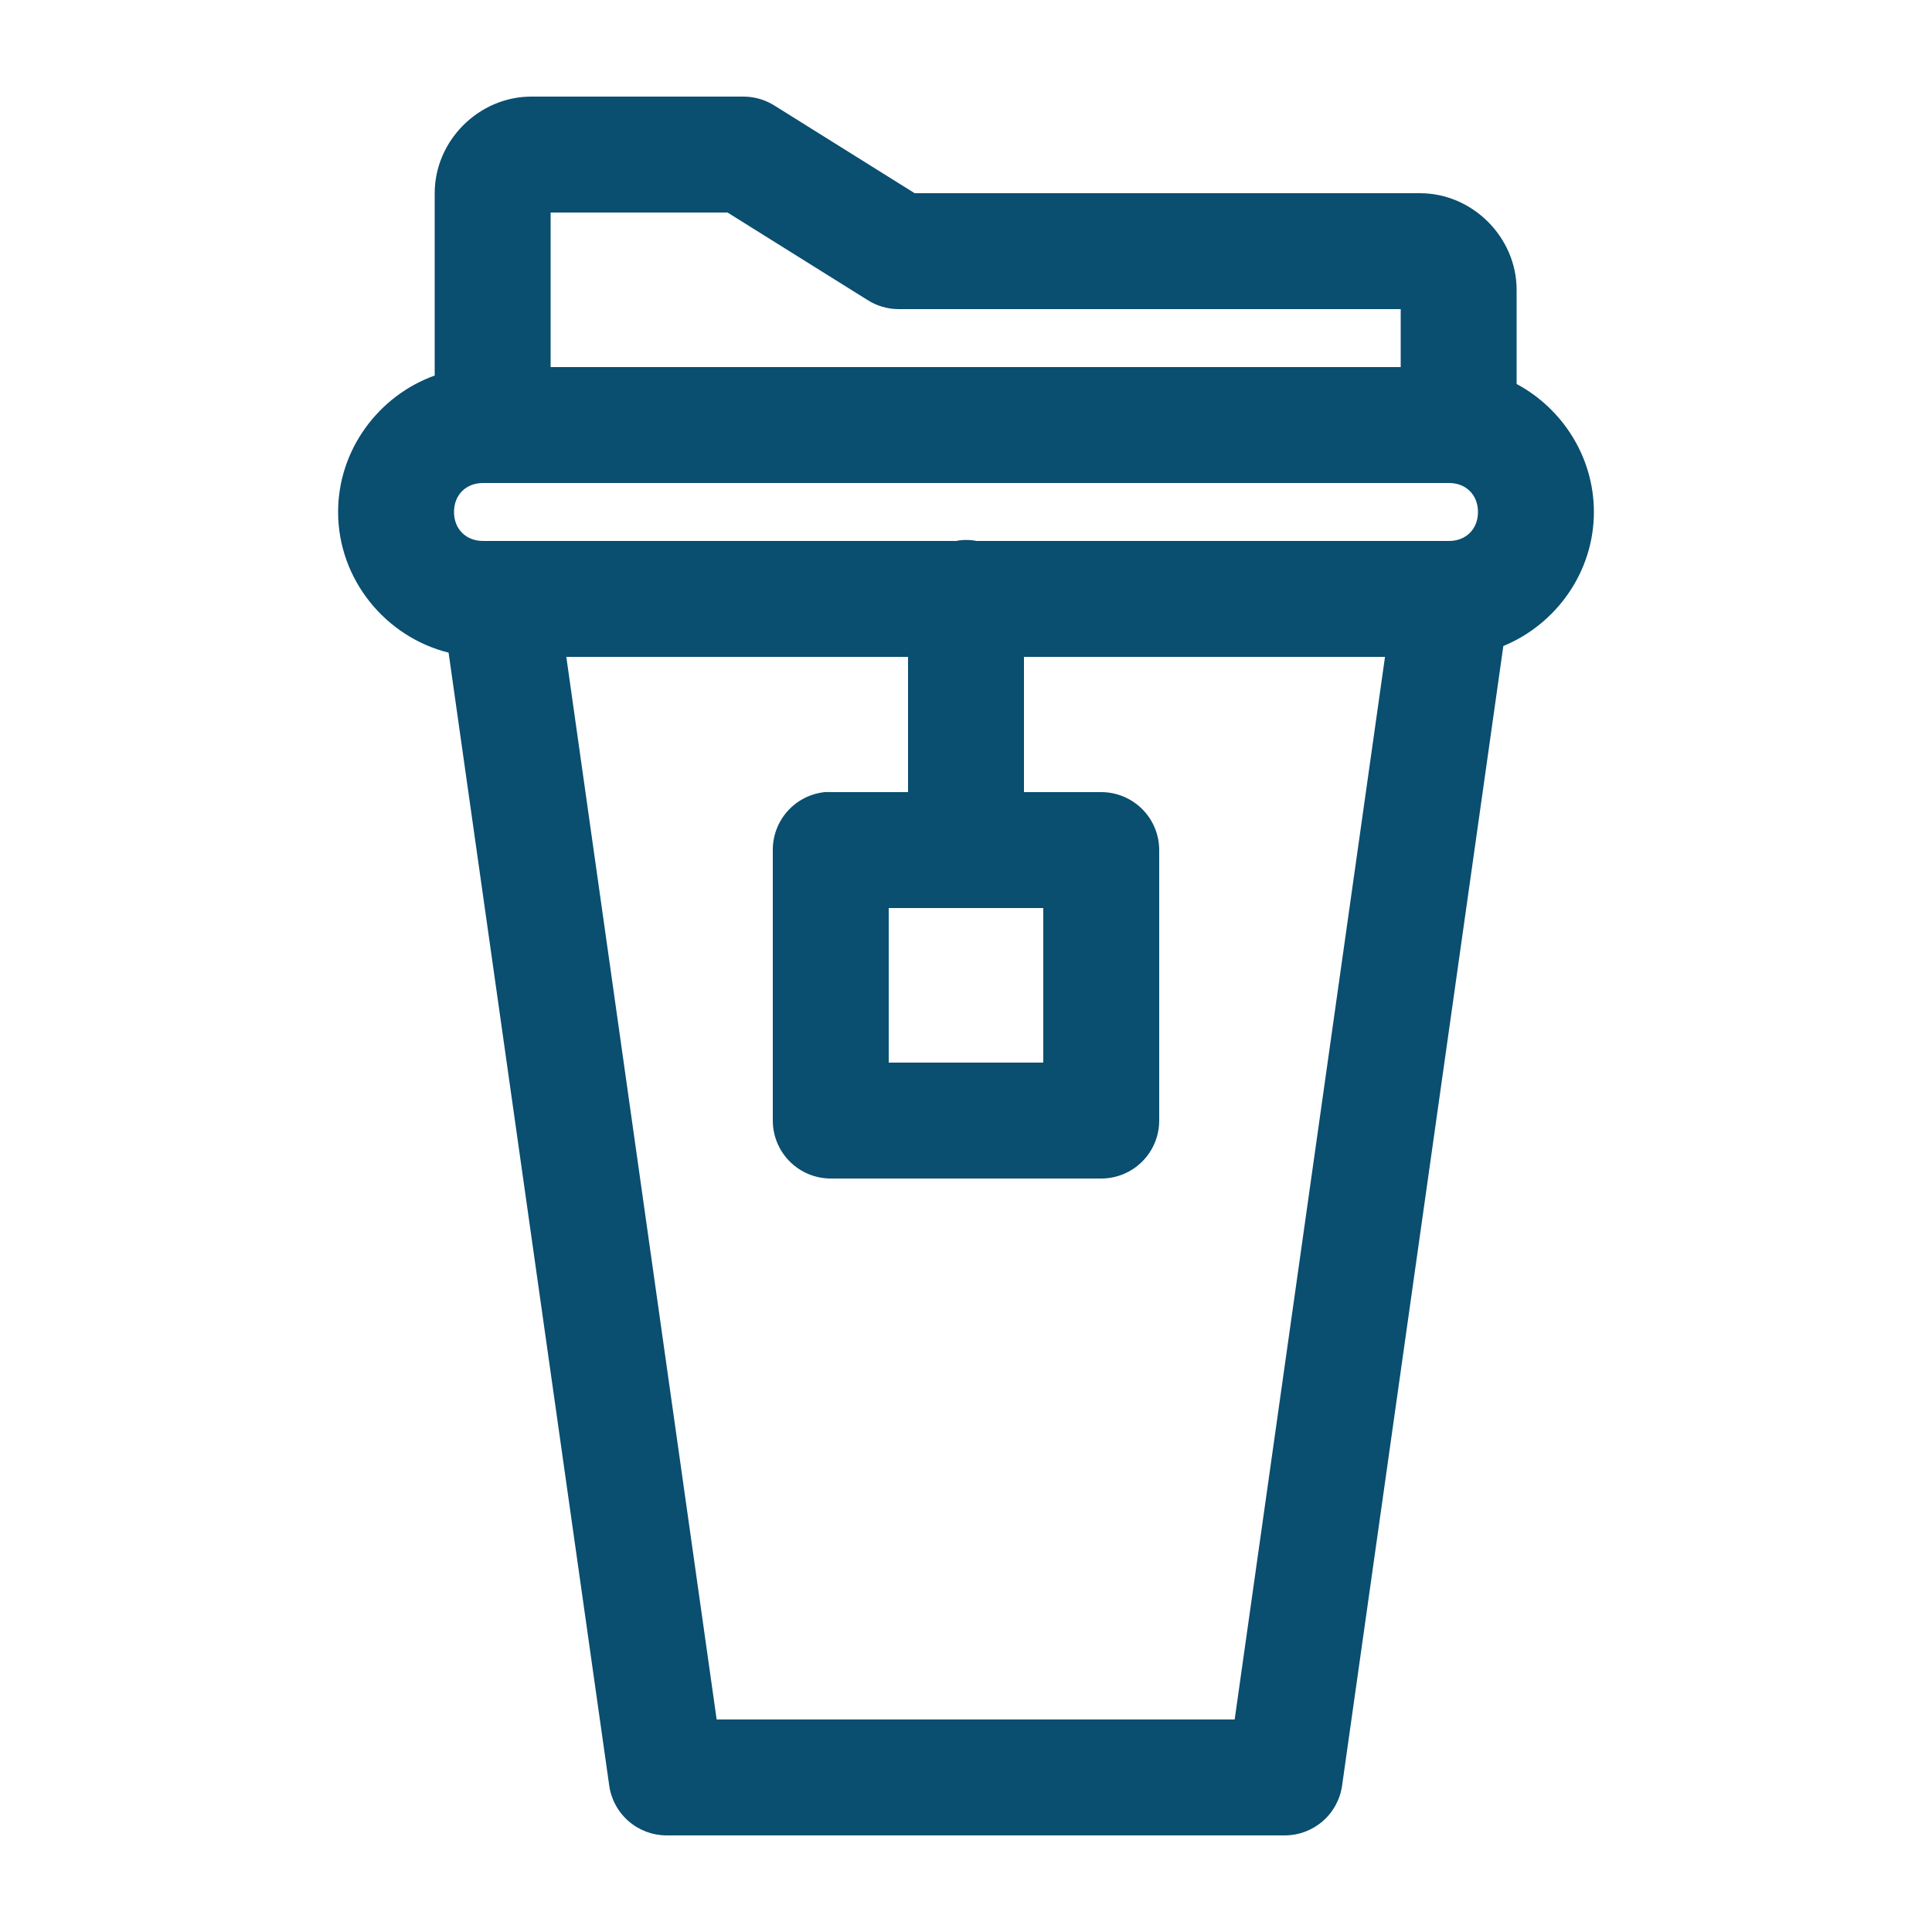
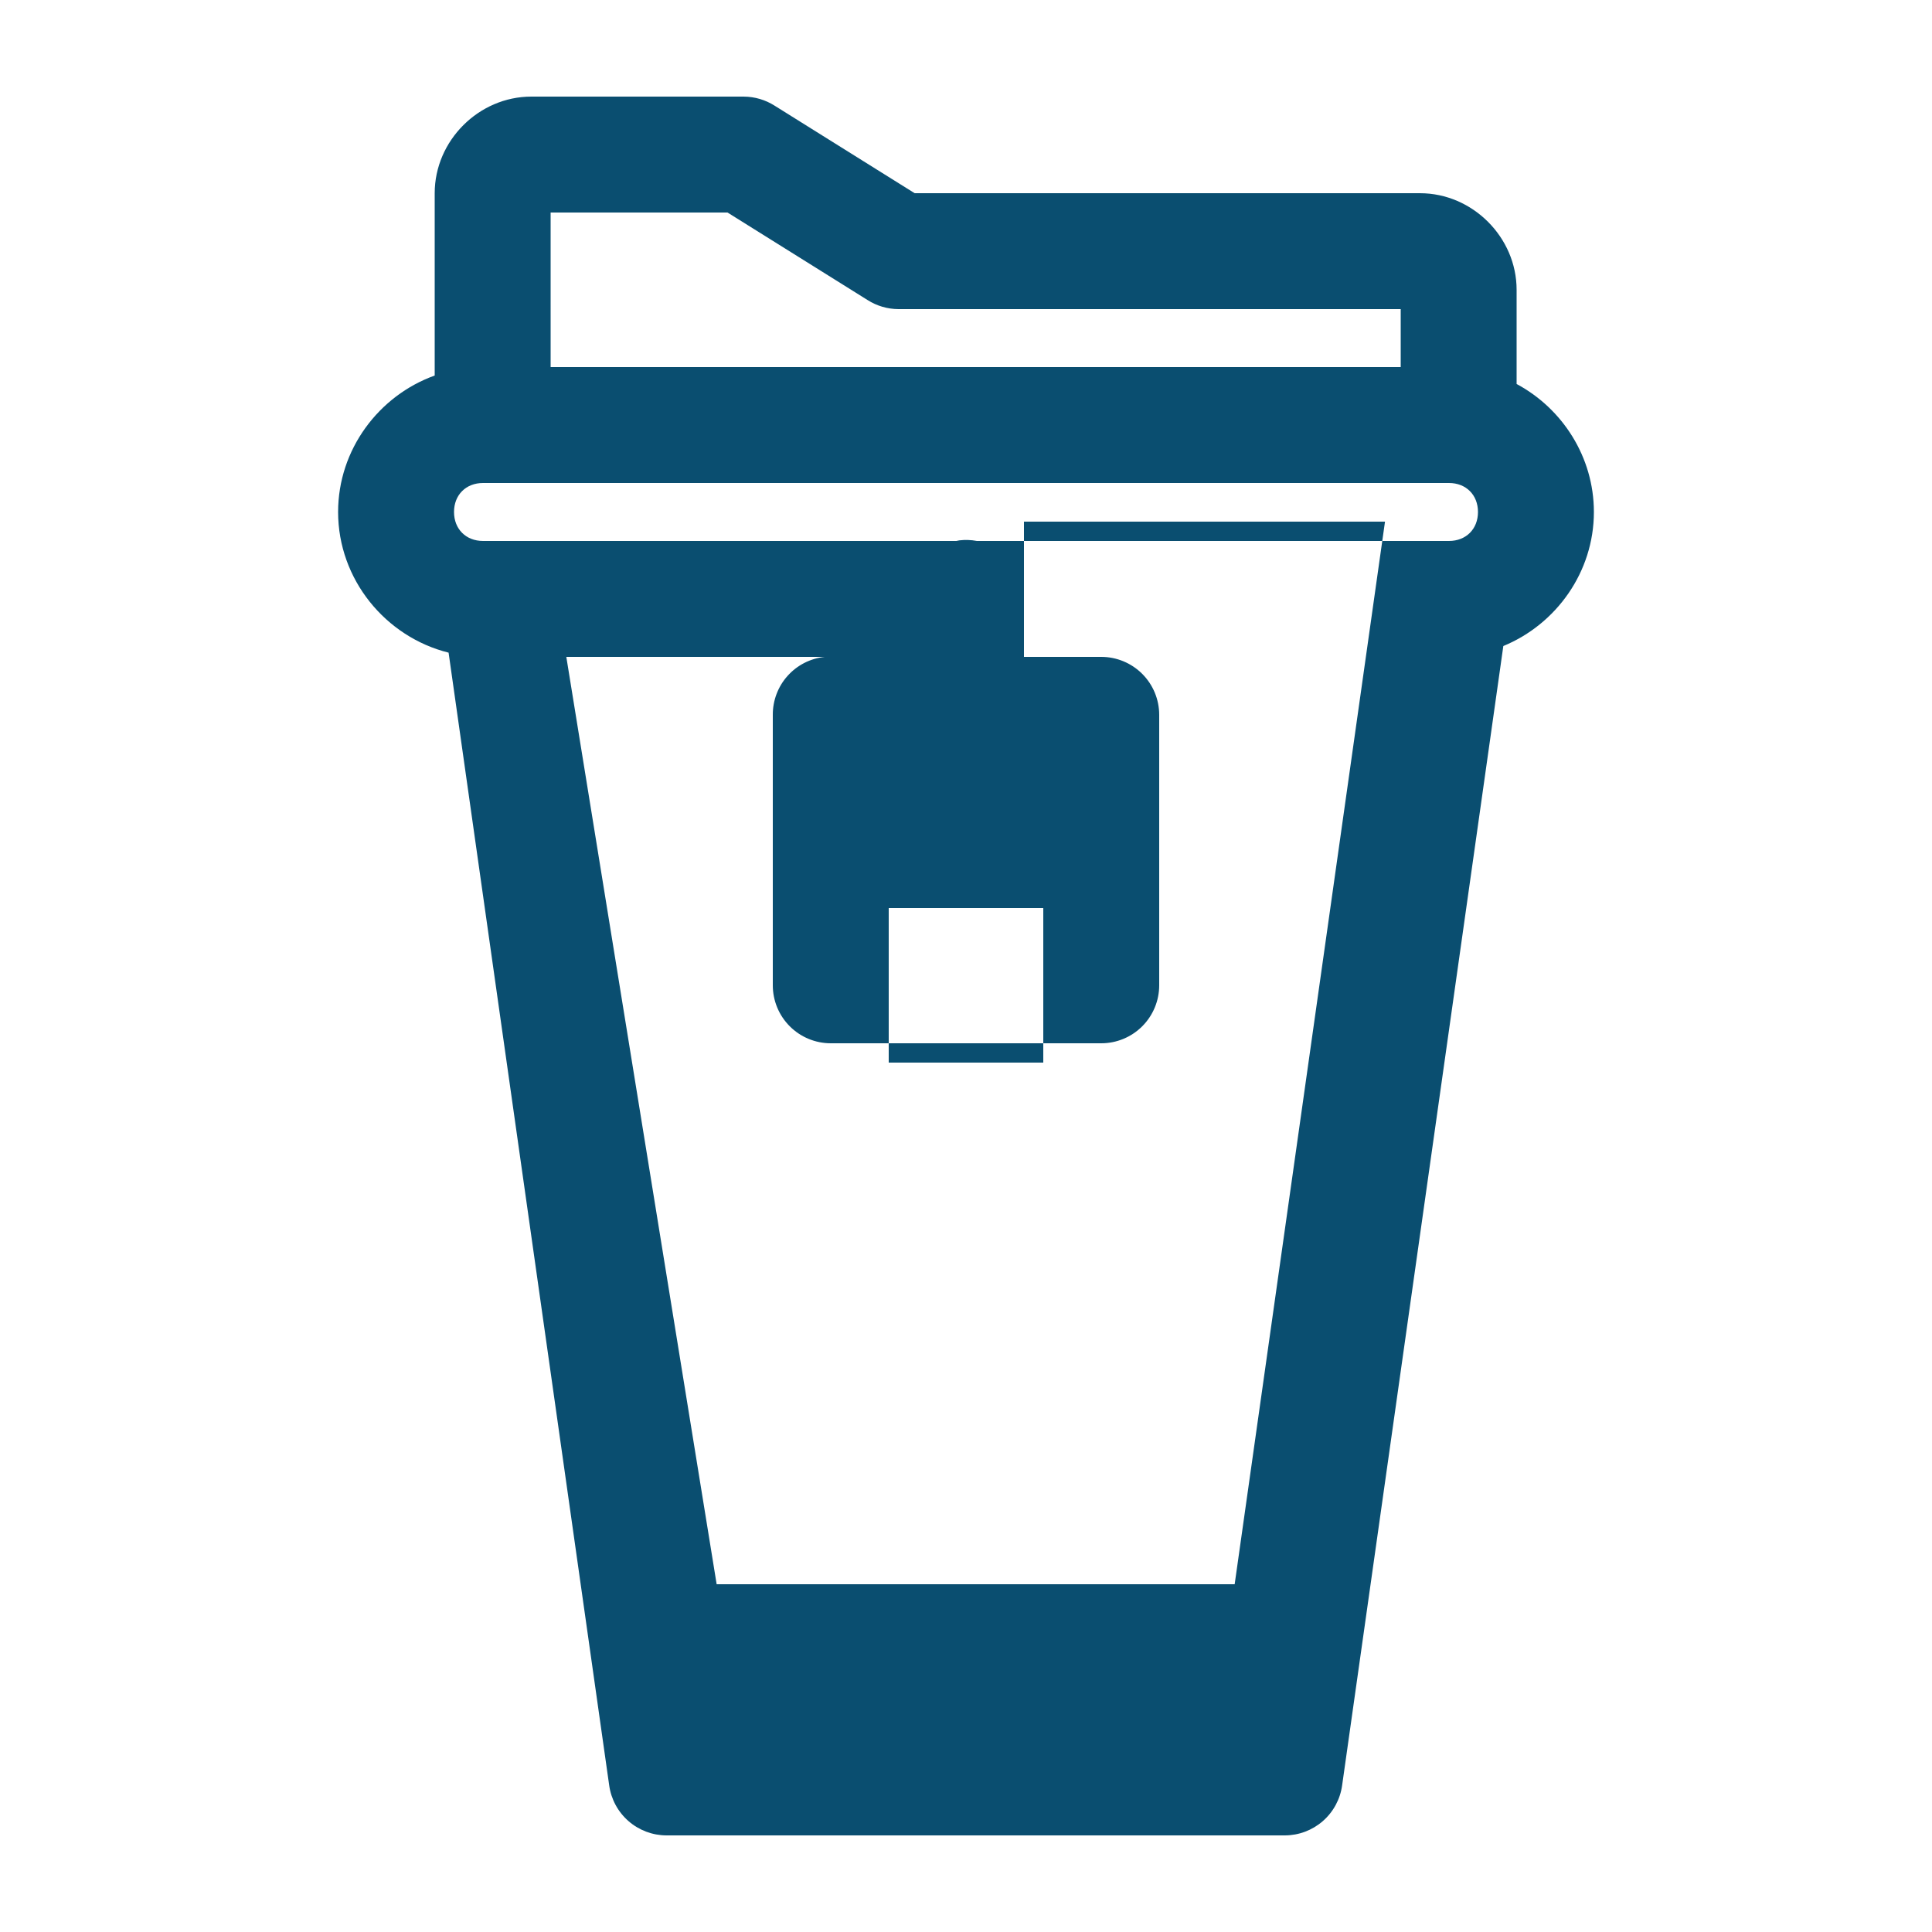
<svg xmlns="http://www.w3.org/2000/svg" width="1200pt" height="1200pt" version="1.1" viewBox="0 0 1200 1200">
-   <path d="m330 60c-32.617 0-60 27.383-60 60v113.25c-34.77 12.508-60 45.992-60 84.75 0 41.891 29.5 77.637 68.625 87.375l99.75 703.5c1.18 8.617 5.434 16.512 11.984 22.234 6.547 5.723 14.945 8.879 23.641 8.891h384c8.695-0.012 17.094-3.168 23.641-8.891 6.551-5.723 10.805-13.617 11.984-22.234l100.12-707.62c32.809-13.508 56.25-45.906 56.25-83.25 0-34.145-19.559-64.273-48-79.5v-58.5c0-32.617-27.383-60-60-60h-313.88l-87-54.375c-5.719-3.637-12.348-5.586-19.125-5.625zm12 72h109.88l87 54.375c5.719 3.637 12.348 5.586 19.125 5.625h312v36h-528zm-42 168h600c10.594 0 18 7.406 18 18s-7.406 18-18 18h-293.25c-3.586-0.676-7.25-0.801-10.875-0.375-0.629 0.109-1.254 0.234-1.875 0.375h-294c-10.594 0-18-7.406-18-18s7.406-18 18-18zm51.75 108h212.25v84h-48c-1.25-0.066-2.5-0.066-3.75 0-8.883 0.93-17.105 5.133-23.062 11.785-5.961 6.652-9.234 15.281-9.188 24.215v168c0 9.547 3.793 18.703 10.547 25.453 6.75 6.754 15.906 10.547 25.453 10.547h168c9.547 0 18.703-3.793 25.453-10.547 6.754-6.75 10.547-15.906 10.547-25.453v-168c0-9.547-3.793-18.703-10.547-25.453-6.75-6.754-15.906-10.547-25.453-10.547h-48v-84h224.25l-93.375 660h-321.75zm200.25 156h96v96h-96z" fill="#0a4e70" />
+   <path d="m330 60c-32.617 0-60 27.383-60 60v113.25c-34.77 12.508-60 45.992-60 84.75 0 41.891 29.5 77.637 68.625 87.375l99.75 703.5c1.18 8.617 5.434 16.512 11.984 22.234 6.547 5.723 14.945 8.879 23.641 8.891h384c8.695-0.012 17.094-3.168 23.641-8.891 6.551-5.723 10.805-13.617 11.984-22.234l100.12-707.62c32.809-13.508 56.25-45.906 56.25-83.25 0-34.145-19.559-64.273-48-79.5v-58.5c0-32.617-27.383-60-60-60h-313.88l-87-54.375c-5.719-3.637-12.348-5.586-19.125-5.625zm12 72h109.88l87 54.375c5.719 3.637 12.348 5.586 19.125 5.625h312v36h-528zm-42 168h600c10.594 0 18 7.406 18 18s-7.406 18-18 18h-293.25c-3.586-0.676-7.25-0.801-10.875-0.375-0.629 0.109-1.254 0.234-1.875 0.375h-294c-10.594 0-18-7.406-18-18s7.406-18 18-18zm51.75 108h212.25h-48c-1.25-0.066-2.5-0.066-3.75 0-8.883 0.93-17.105 5.133-23.062 11.785-5.961 6.652-9.234 15.281-9.188 24.215v168c0 9.547 3.793 18.703 10.547 25.453 6.75 6.754 15.906 10.547 25.453 10.547h168c9.547 0 18.703-3.793 25.453-10.547 6.754-6.75 10.547-15.906 10.547-25.453v-168c0-9.547-3.793-18.703-10.547-25.453-6.75-6.754-15.906-10.547-25.453-10.547h-48v-84h224.25l-93.375 660h-321.75zm200.25 156h96v96h-96z" fill="#0a4e70" />
</svg>